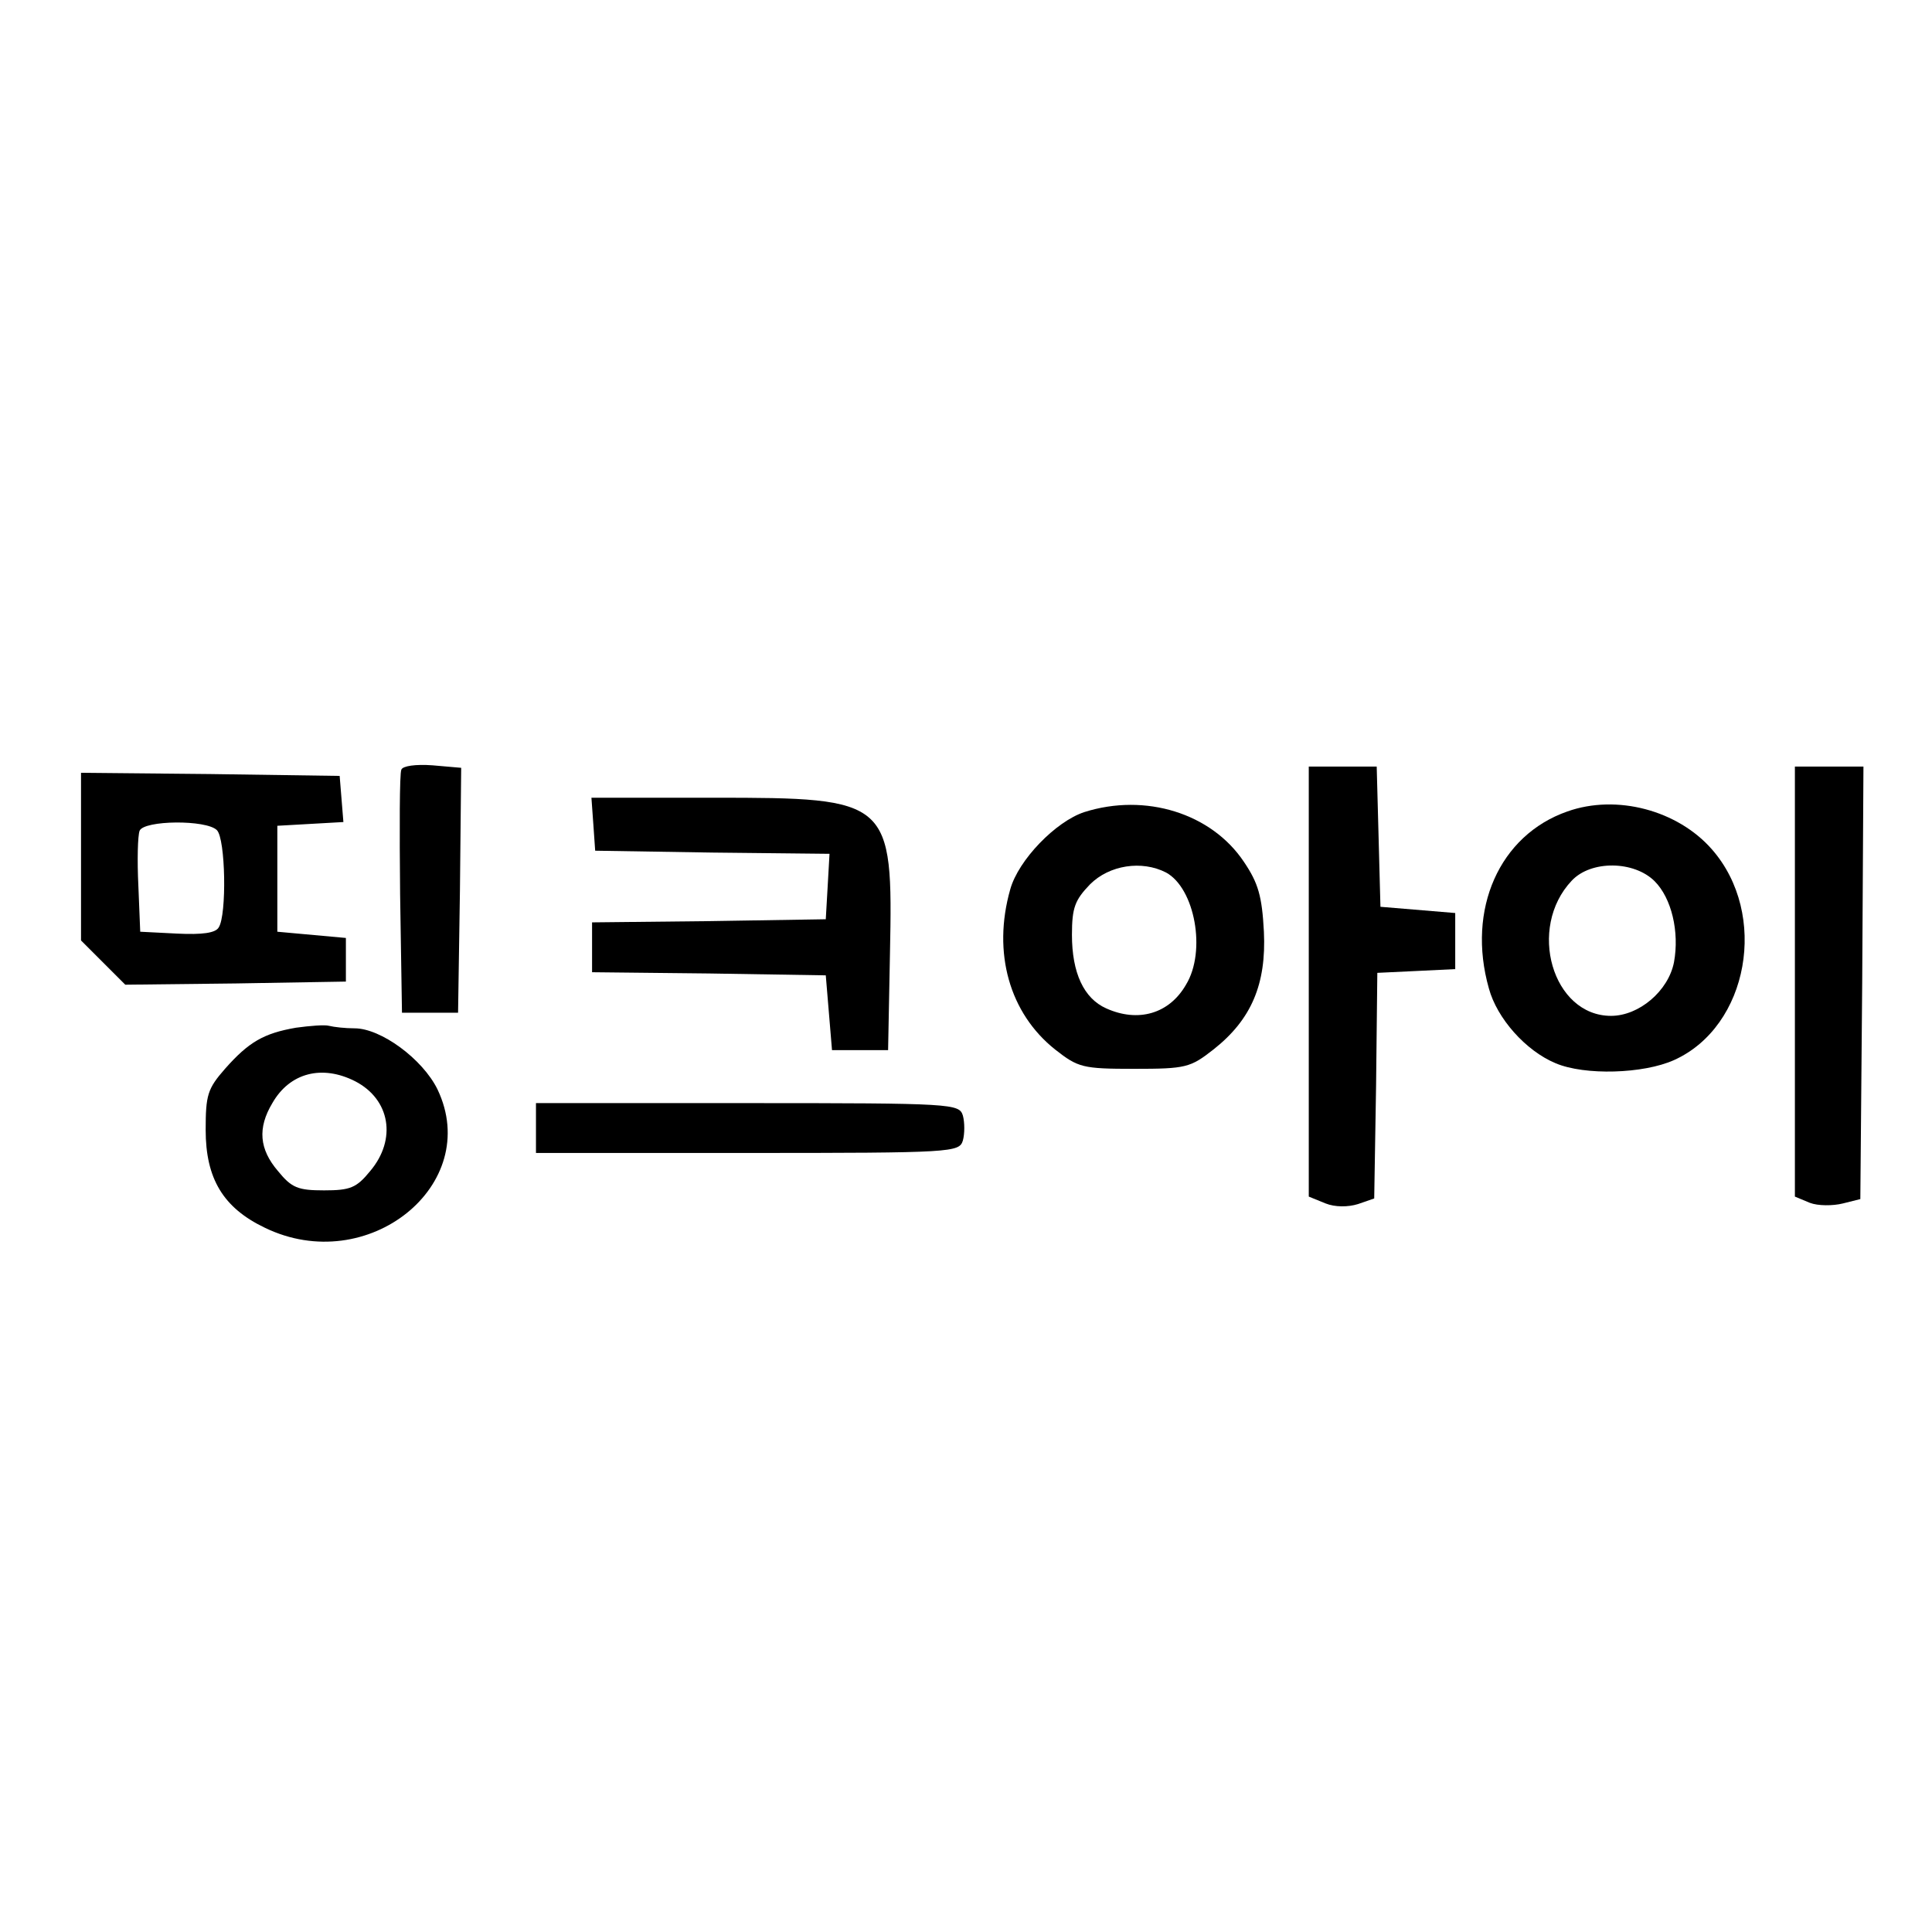
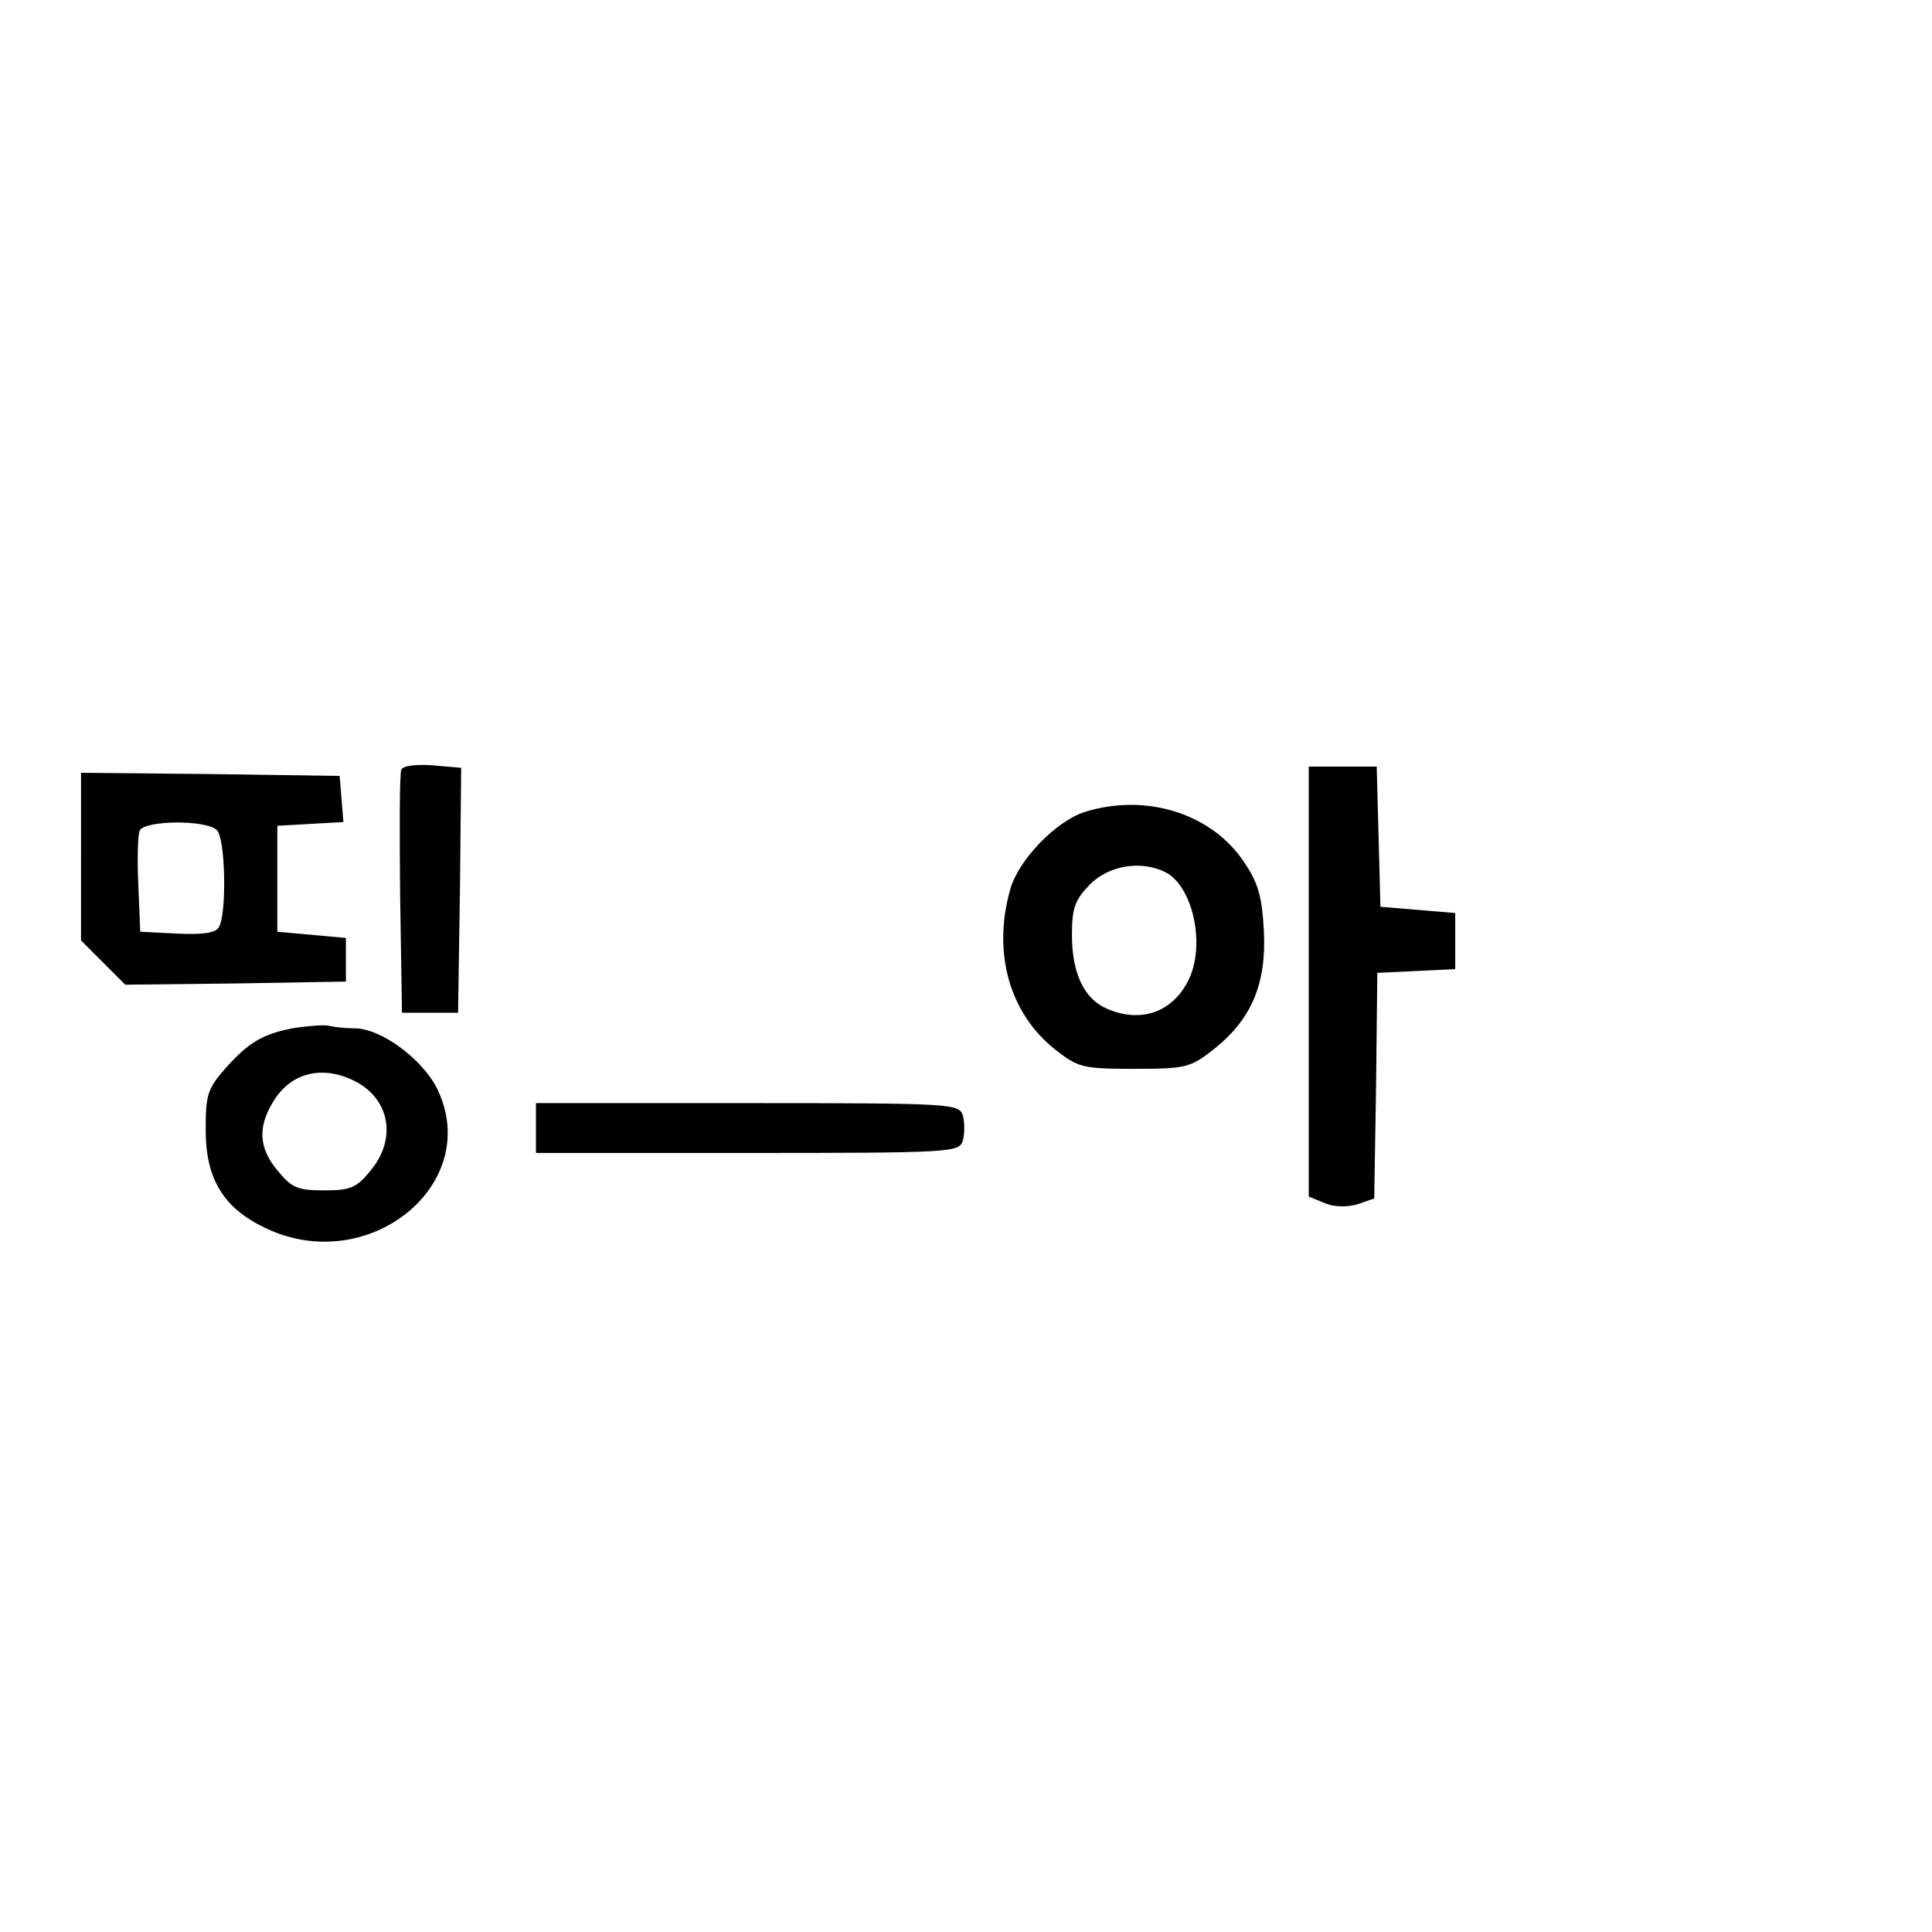
<svg xmlns="http://www.w3.org/2000/svg" version="1.0" width="310pt" height="310pt" viewBox="0 0 310 310" preserveAspectRatio="xMidYMid meet">
  <g transform="translate(0,310) scale(0.1,-0.1)" fill="#000000" stroke="none">
    <path d="M644 1865 c-3 -6 -3 -96 -2 -200 l3 -190 45 0 45 0 3 196 2 197 -46 4 c-27 2 -48 -1 -50 -7z" />
    <path d="M2100 1525 l0 -345 27 -11 c15 -6 36 -6 52 -1 l26 9 3 181 2 181 63 3 62 3 0 45 0 45 -60 5 -60 5 -3 113 -3 112 -54 0 -55 0 0 -345z" />
-     <path d="M2880 1525 l0 -345 24 -10 c13 -5 37 -5 53 -1 l28 7 3 347 2 347 -55 0 -55 0 0 -345z" />
    <path d="M130 1726 l0 -135 36 -36 35 -35 177 2 177 3 0 35 0 35 -55 5 -55 5 0 85 0 85 53 3 53 3 -3 37 -3 37 -207 3 -208 2 0 -134z m218 42 c14 -14 16 -136 3 -156 -5 -9 -26 -12 -67 -10 l-59 3 -3 74 c-2 41 -1 80 2 88 7 17 107 18 124 1z" />
-     <path d="M952 1778 l3 -43 188 -3 188 -2 -3 -53 -3 -52 -187 -3 -188 -2 0 -40 0 -40 188 -2 187 -3 5 -60 5 -60 45 0 45 0 3 155 c5 247 1 250 -283 250 l-196 0 3 -42z" />
    <path d="M1740 1797 c-46 -15 -106 -77 -119 -124 -29 -102 -1 -199 72 -257 37 -29 44 -31 127 -31 83 0 90 2 127 31 61 48 85 105 81 189 -3 57 -9 78 -32 112 -52 78 -158 111 -256 80z m131 -97 c46 -25 65 -126 32 -180 -27 -47 -77 -61 -128 -38 -36 16 -55 57 -55 118 0 44 5 56 29 81 31 31 83 39 122 19z" />
-     <path d="M2515 1798 c-109 -38 -162 -157 -126 -284 13 -48 59 -100 107 -120 47 -20 141 -17 190 5 120 54 152 234 61 338 -55 63 -153 89 -232 61z m140 -112 c27 -27 40 -81 31 -130 -9 -46 -56 -86 -101 -86 -94 0 -135 141 -63 217 31 33 100 32 133 -1z" />
    <path d="M475 1451 c-52 -9 -76 -23 -114 -66 -28 -32 -31 -42 -31 -98 0 -78 28 -125 95 -157 165 -80 350 69 277 222 -24 49 -91 98 -133 98 -15 0 -33 2 -41 4 -7 2 -31 0 -53 -3z m95 -86 c56 -29 67 -93 24 -144 -22 -27 -32 -31 -74 -31 -42 0 -52 4 -74 31 -30 35 -33 69 -9 109 28 49 80 62 133 35z" />
    <path d="M860 1290 l0 -40 339 0 c331 0 340 1 346 20 3 11 3 29 0 40 -6 19 -15 20 -346 20 l-339 0 0 -40z" />
  </g>
</svg>